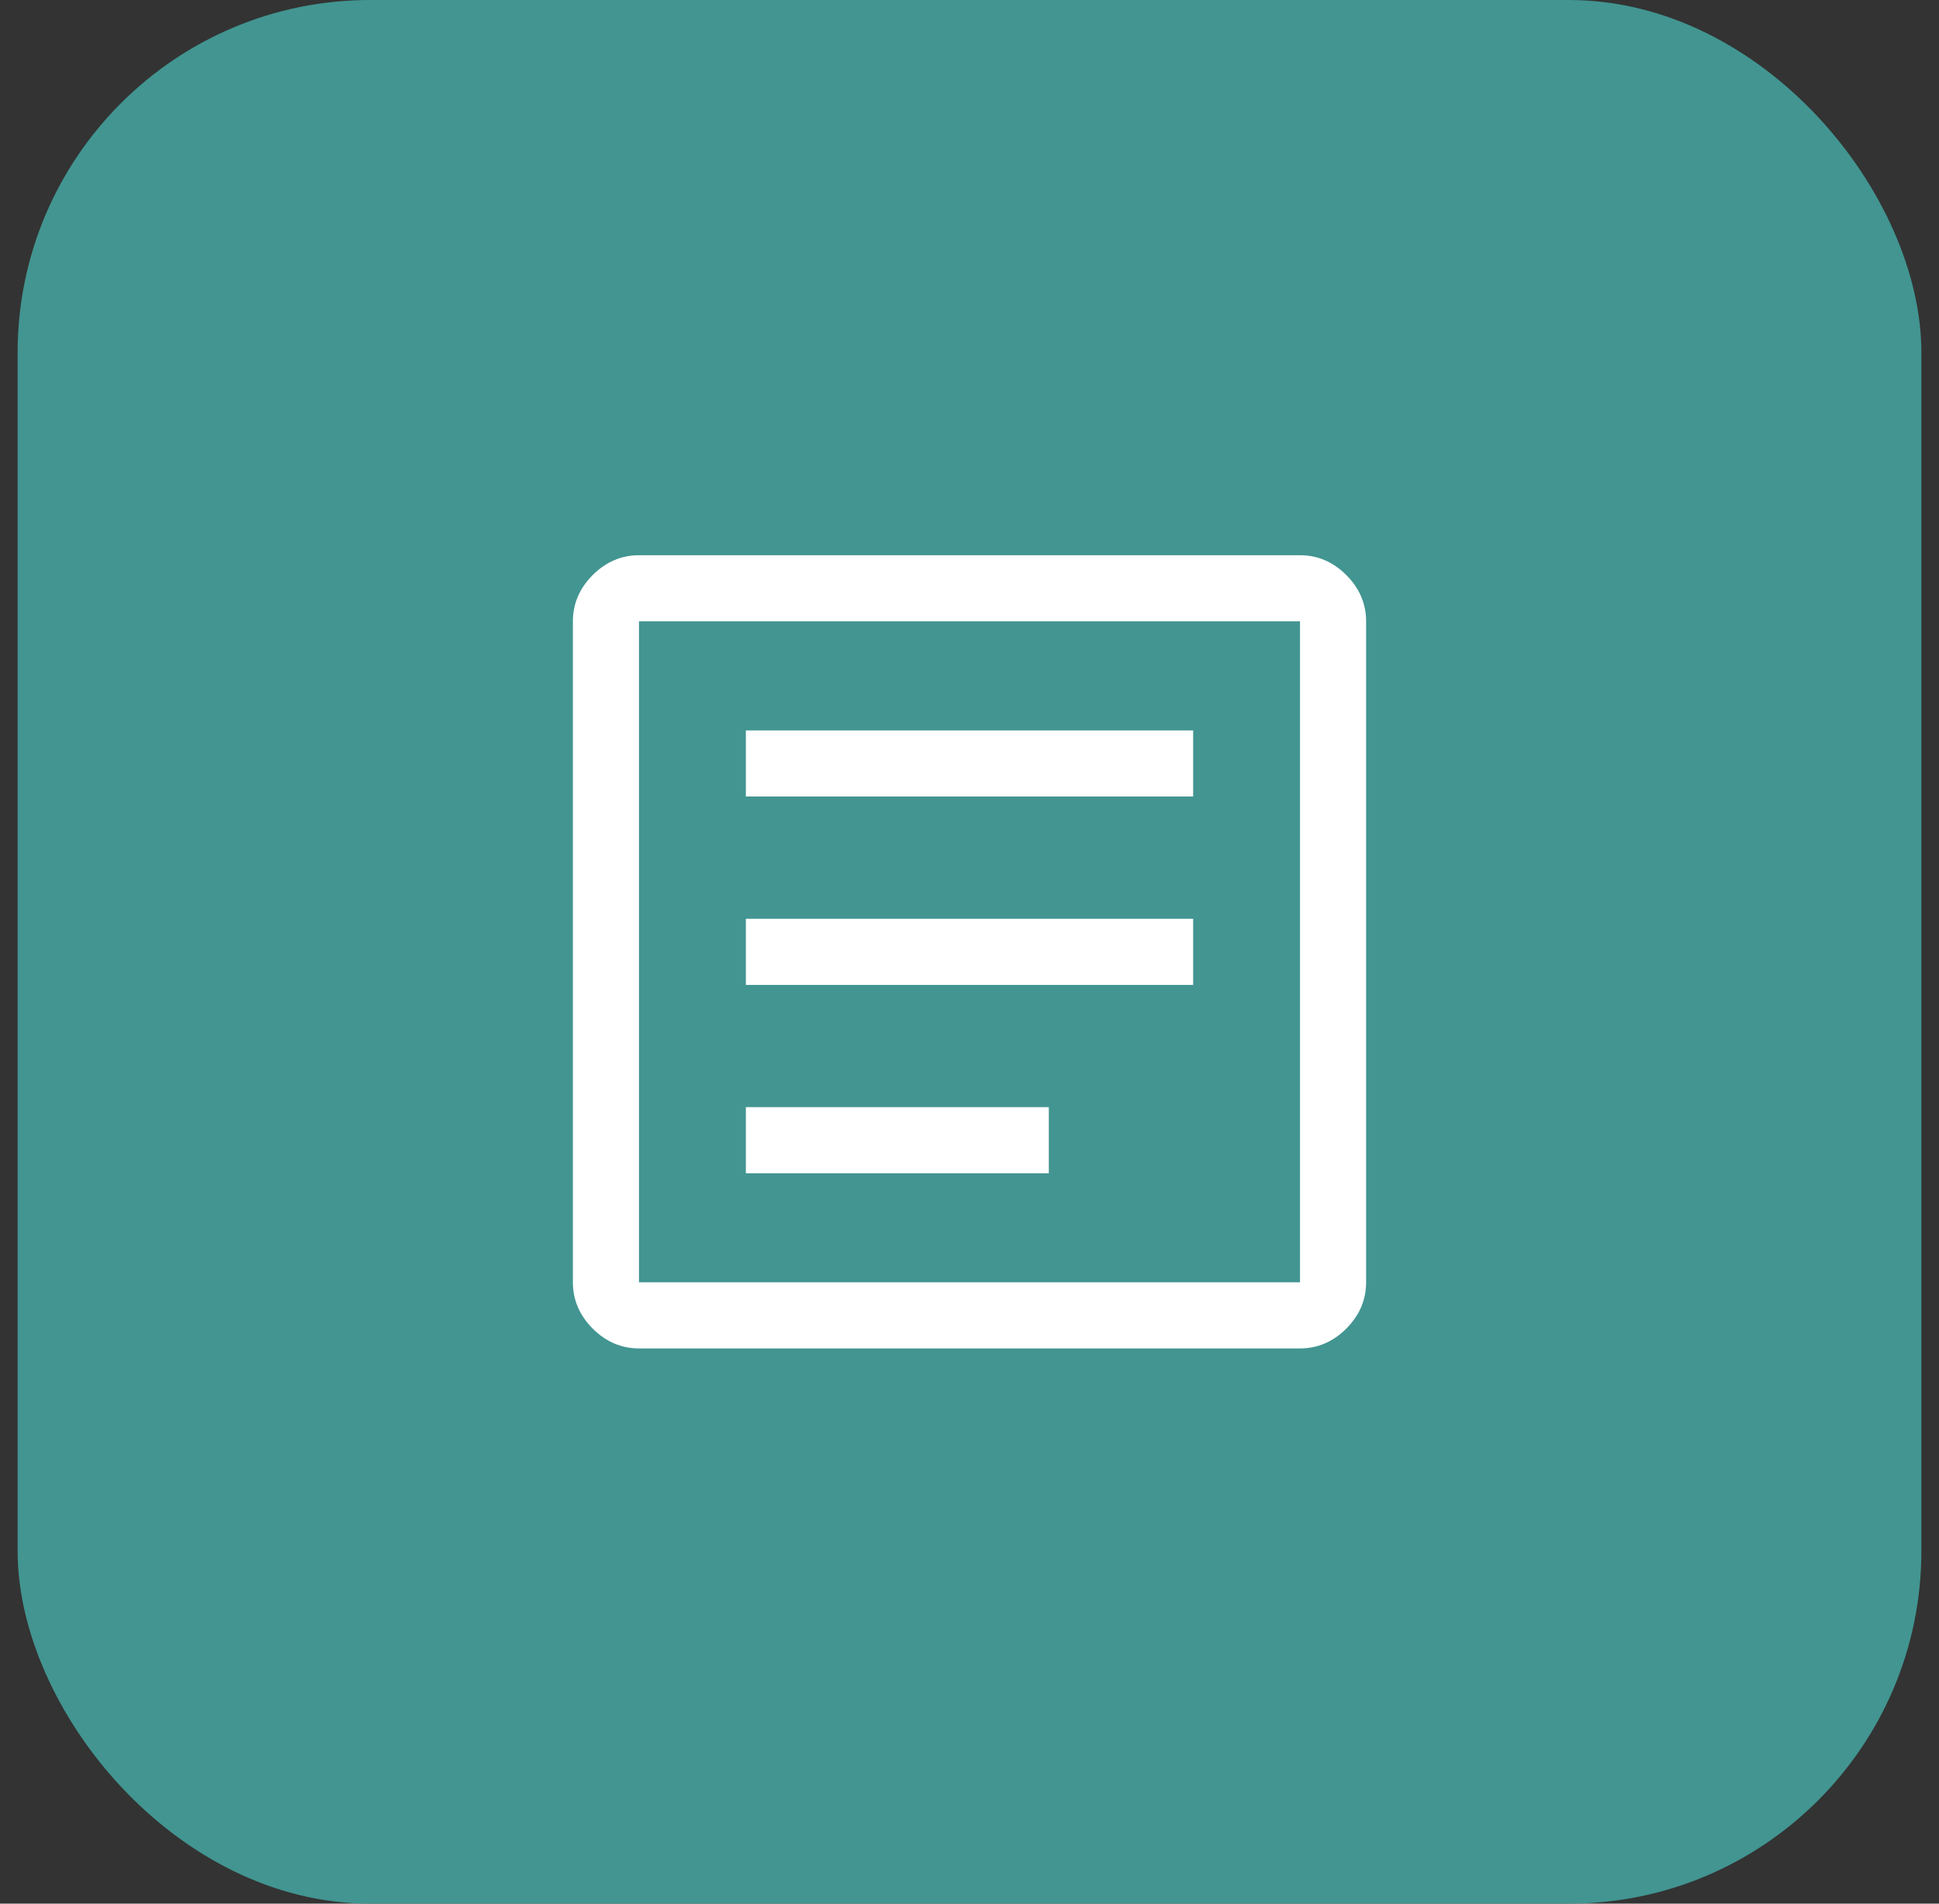
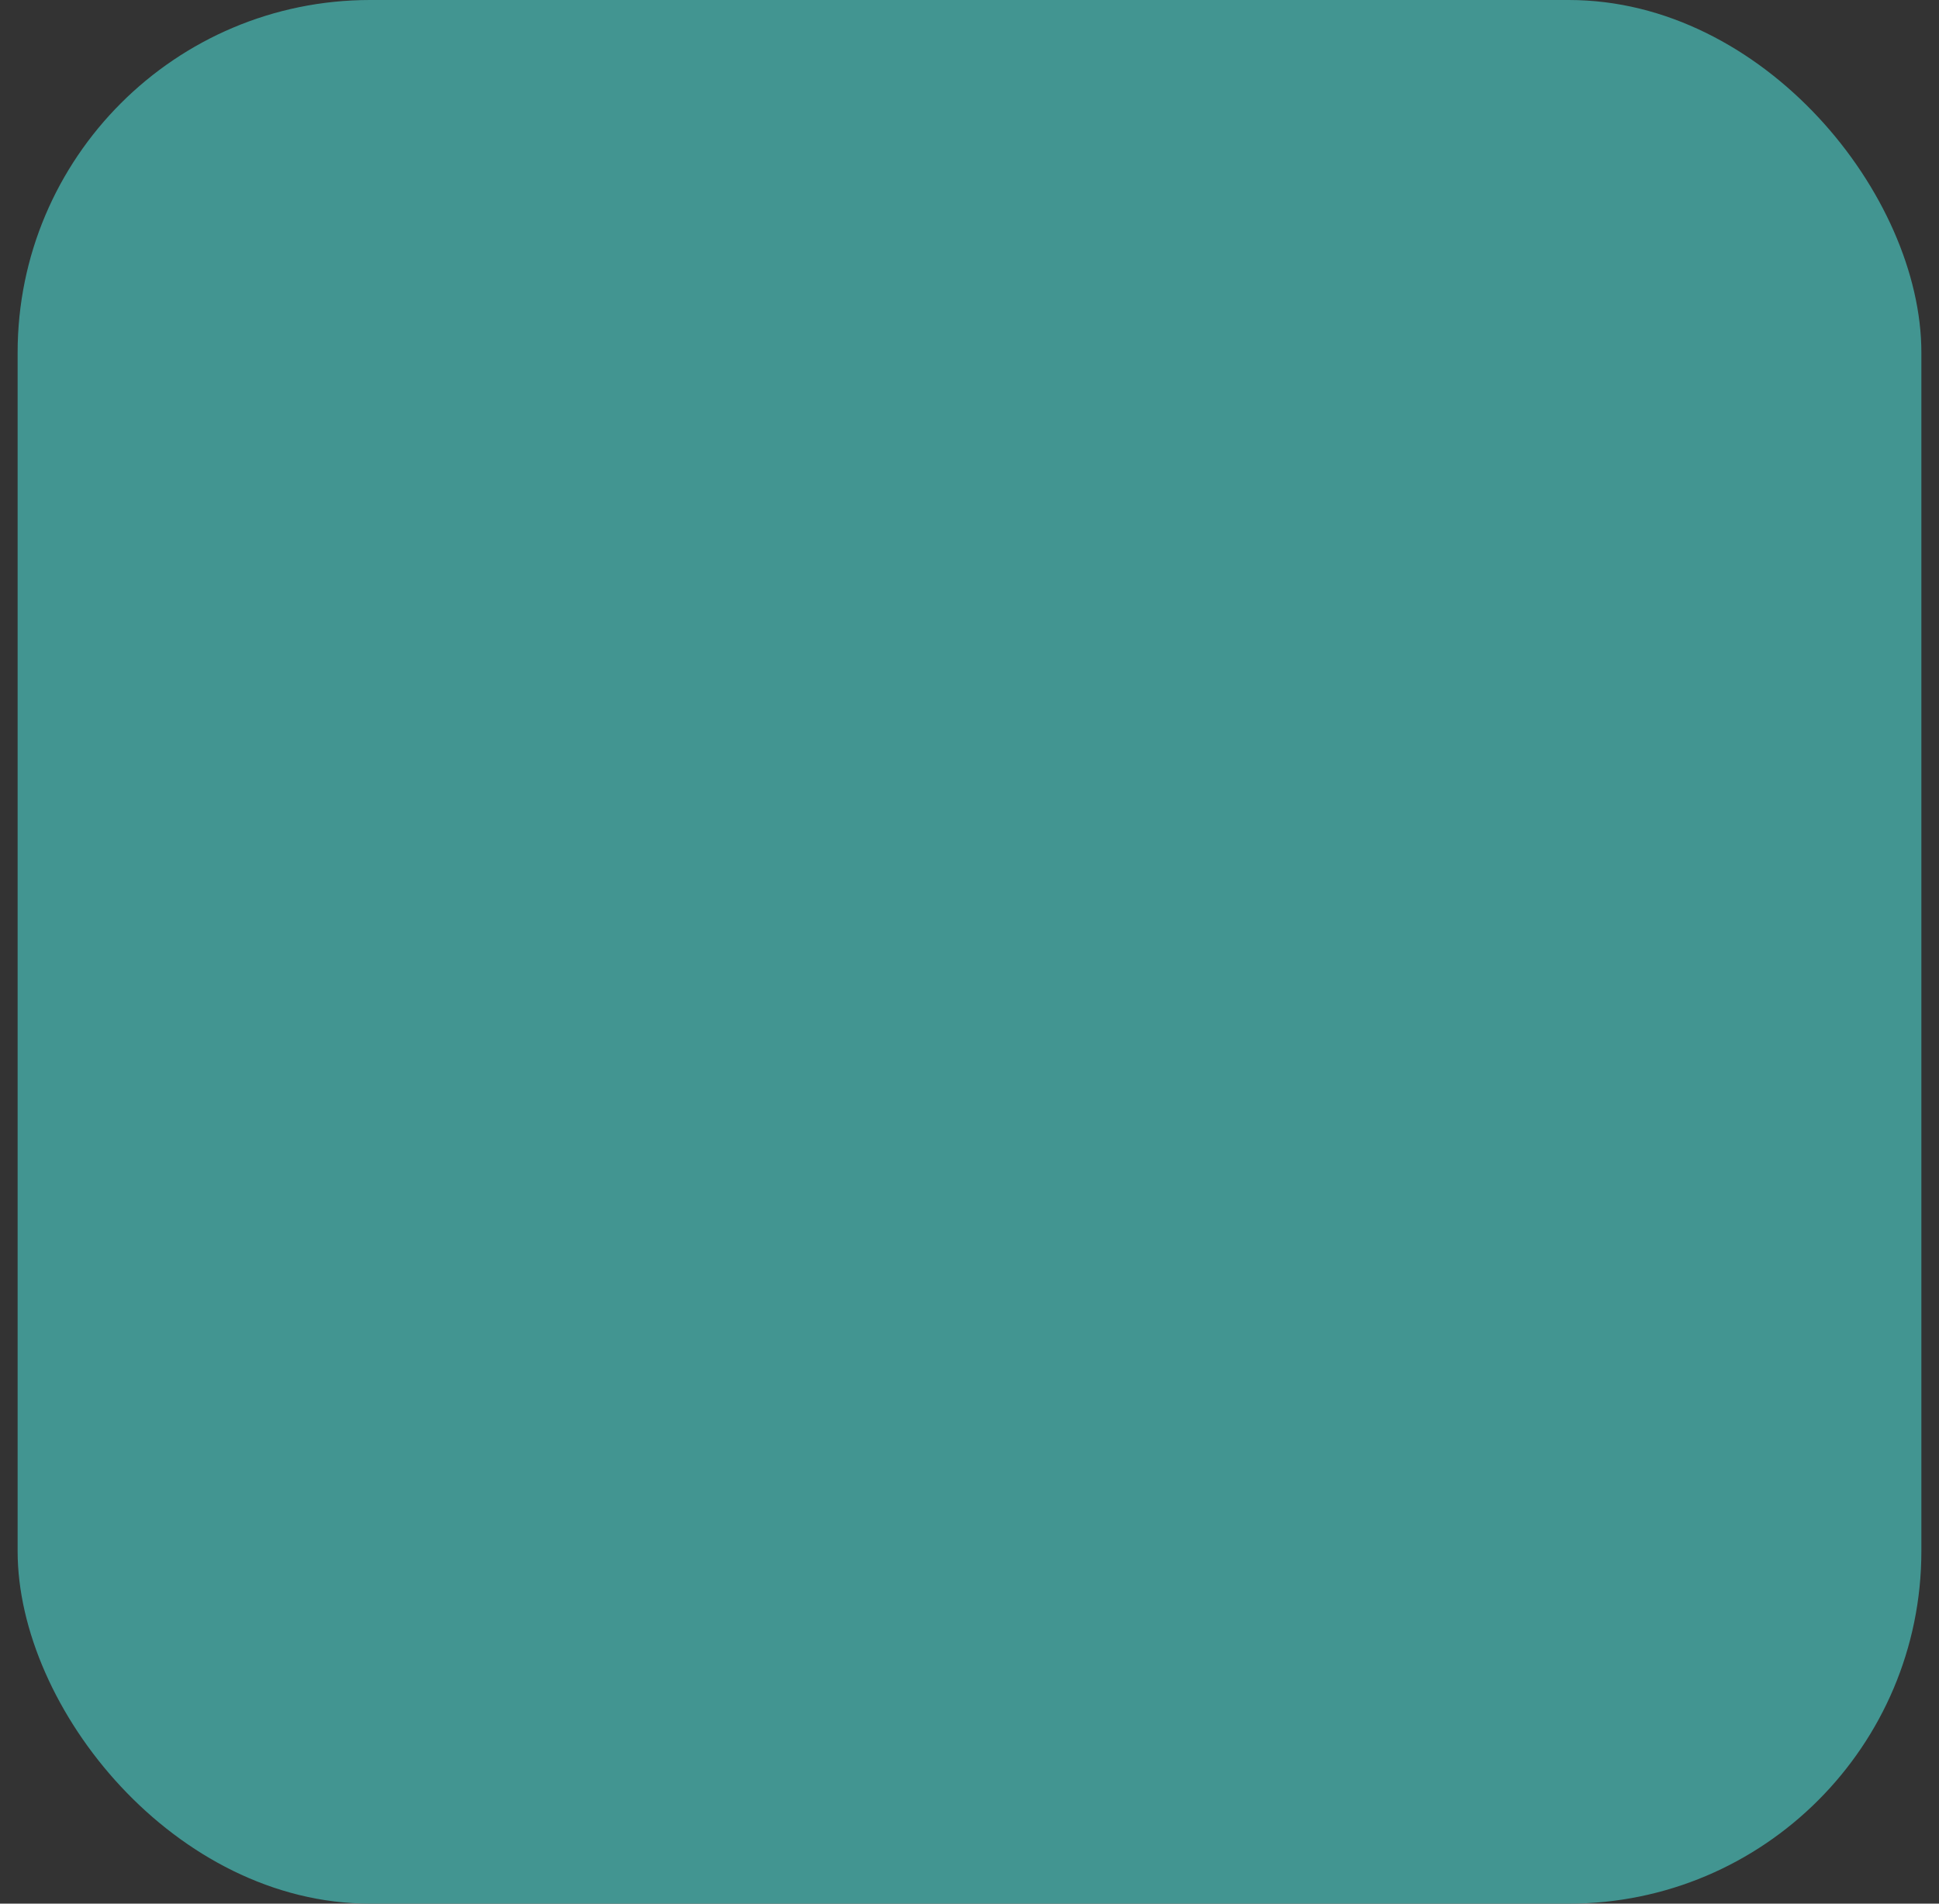
<svg xmlns="http://www.w3.org/2000/svg" width="55" height="54" viewBox="0 0 55 54" fill="none">
  <rect x="0" y="0" width="55" height="54" fill="#333333" stroke="none" />
  <rect x="0.5" width="54" height="54" rx="10" fill="#429591" />
-   <path d="M21.156 33.281H29.75V31.406H21.156V33.281ZM21.156 27.938H33.844V26.062H21.156V27.938ZM21.156 22.594H33.844V20.719H21.156V22.594ZM18.125 38.25C17.625 38.25 17.188 38.062 16.812 37.688C16.438 37.312 16.25 36.875 16.25 36.375V17.625C16.25 17.125 16.438 16.688 16.812 16.312C17.188 15.938 17.625 15.75 18.125 15.75H36.875C37.375 15.75 37.812 15.938 38.188 16.312C38.562 16.688 38.75 17.125 38.75 17.625V36.375C38.75 36.875 38.562 37.312 38.188 37.688C37.812 38.062 37.375 38.25 36.875 38.25H18.125ZM18.125 36.375H36.875V17.625H18.125V36.375Z" fill="white" />
</svg>